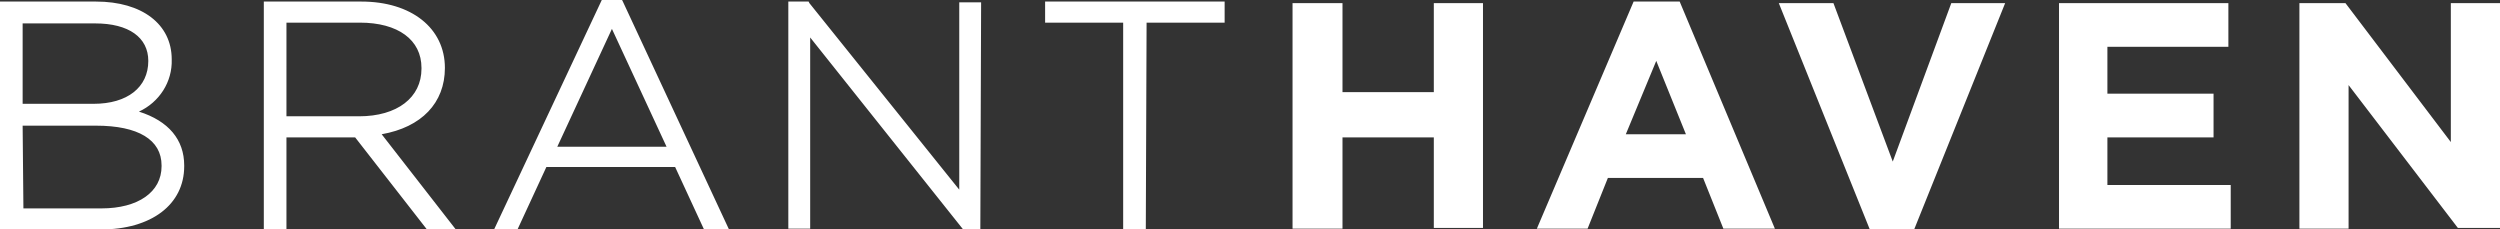
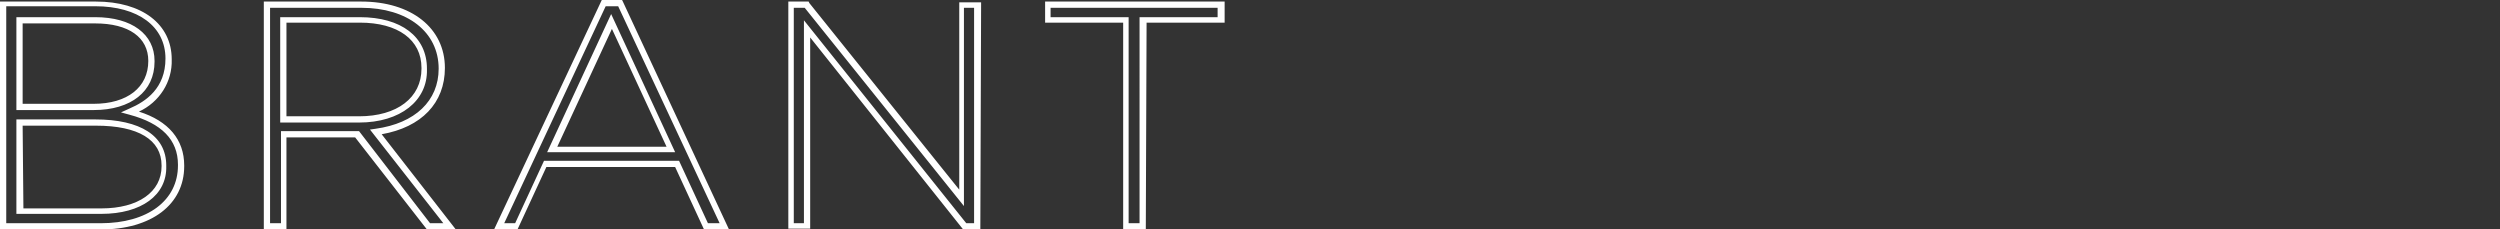
<svg xmlns="http://www.w3.org/2000/svg" version="1.1" id="Capa_1" x="0px" y="0px" viewBox="0 0 320.3 29.4" style="enable-background:new 0 0 320.3 29.4;" xml:space="preserve">
  <rect x="0" y="0" width="320.3" height="29.4" fill="#333333" stroke="none" />
  <style type="text/css">
	.st0{fill:#FFFFFF;}
</style>
  <g id="Layer_2">
    <g id="Layer_1-2">
-       <path class="st0" d="M183.7,0.4v11.4H172V0.4h-6.4v28.9h6.4V17.6h11.7v11.6h6.3V0.4H183.7z M250,0.4l-7.5,20.3l-7.6-20.3h-7    l11.7,29.1h5.6l11.7-29.1H250z M263.8,0.4v28.9h22v-5.6H270v-6.1h13.6v-5.6H270V6h15.5V0.4H263.8z M314,0.4v17.8L300.5,0.4h-5.9    v28.9h6.3V10.9l14,18.3h5.4V0.4H314z M212.2,7.8l3.8,9.4h-7.7L212.2,7.8z M209.3,0.2l-12.4,29.1h6.5l2.6-6.5h12.2l2.6,6.5h6.6    L215.2,0.2H209.3z M156.4,2.5v-2h-22.2v2h10V29h2.1V2.5L156.4,2.5z M125.2,29V0.6h-2v24.7L103.3,0.6h-2V29h2V3.8L123.6,29H125.2z     M85.9,19.1H70.7l7.6-16.4L85.9,19.1z M92.8,29L79.3,0.4h-2L63.9,29h2.2l3.7-8h17l3.7,8H92.8z M54.4,8.8c0,4.1-3.6,6.5-8.4,6.5    h-9.7V2.5h9.8C51.4,2.5,54.4,4.9,54.4,8.8L54.4,8.8z M57.6,29l-9.5-12.1c4.8-0.6,8.4-3.4,8.4-8.1V8.7c0-4.7-4.1-8.1-10.3-8.1H34.2    V29h2.1V17.2h9.4L54.9,29H57.6z M21,21.2c0,3.6-3.1,5.8-8.1,5.8H2.5V15.6h9.7C17.9,15.6,21,17.6,21,21.2L21,21.2z M19.4,7.8    c0,3.8-3.1,5.8-7.4,5.8H2.5V2.5h9.7C16.8,2.5,19.4,4.6,19.4,7.8L19.4,7.8z M23.2,21.2L23.2,21.2c0-4-3-6-6.5-6.9    c2.4-0.9,4.9-2.9,4.9-6.7V7.6c0-4.3-3.7-7-9.3-7H0.4V29h12.5C19.1,29,23.2,26,23.2,21.2" />
      <path class="st0" d="M146.8,29.4h-2.9V2.9h-10V0.2h23v2.7h-10L146.8,29.4z M144.6,28.6h1.4V2.2h10V1h-21.4v1.2h10L144.6,28.6z     M125.6,29.4h-2.2L103.8,4.8v24.5h-2.8V0.2h2.6l0.1,0.2l19.2,23.9v-24h2.8L125.6,29.4z M123.8,28.6h1V1h-1.3v25.4L103.1,1h-1.4    v27.6h1.3v-26L123.8,28.6z M93.4,29.4h-3.2l-3.7-8H70l-3.7,8h-3L77.1,0h2.6l0.1,0.2L93.4,29.4z M90.7,28.6h1.5l-13-27.8h-1.6    l-13,27.8h1.4l3.7-8H87L90.7,28.6z M58.4,29.4h-3.7l-9.2-11.8h-8.8v11.8h-2.9V0.2h12.5c6.4,0,10.7,3.4,10.7,8.5    c0,4.5-3,7.6-8.1,8.5L58.4,29.4z M55.1,28.6h1.7l-9.4-12l0.7-0.1c5.1-0.7,8.1-3.6,8.1-7.7c0-4.7-4-7.8-9.9-7.8H34.6v27.6h1.4V16.8    h10L55.1,28.6z M12.9,29.4H0V0.2h12.3c5.9,0,9.7,2.9,9.7,7.4c0.1,2.9-1.6,5.5-4.2,6.7c3.8,1.2,5.8,3.6,5.8,6.9v0.1    C23.6,26.2,19.4,29.4,12.9,29.4L12.9,29.4z M0.8,28.6h12.1c6,0,9.9-2.9,9.9-7.4v-0.1c0-3.2-2.1-5.3-6.2-6.4l-1.1-0.3l1.1-0.5    c2.1-0.9,4.6-2.6,4.6-6.4c0-4.1-3.5-6.7-9-6.7H0.8L0.8,28.6z M13,27.4H2.1V15.3h10.1c5.8,0,9.1,2.1,9.1,5.9v0.1    C21.4,25,18.1,27.4,13,27.4z M3,26.7h10c4.7,0,7.7-2.1,7.7-5.4v-0.1c0-3.3-3-5.1-8.4-5.1H2.9L3,26.7z M86.5,19.5H70.1l8.2-17.7    L86.5,19.5z M71.4,18.8h14l-7-15.1L71.4,18.8z M46,15.7H35.9V2.2h10.2c5.3,0,8.6,2.5,8.6,6.6v0.1C54.8,12.9,51.3,15.7,46,15.7z     M36.7,14.9H46c4.9,0,8-2.4,8-6.1V8.7c0-3.6-3-5.8-7.9-5.8h-9.4L36.7,14.9z M12,14.1H2.1V2.2h10.1c4.7,0,7.6,2.2,7.6,5.6v0.1    C19.8,11.7,16.8,14.1,12,14.1z M2.9,13.3H12c4.3,0,7-2.1,7-5.5V7.8c0-3-2.5-4.8-6.8-4.8H2.9L2.9,13.3z" />
    </g>
  </g>
</svg>